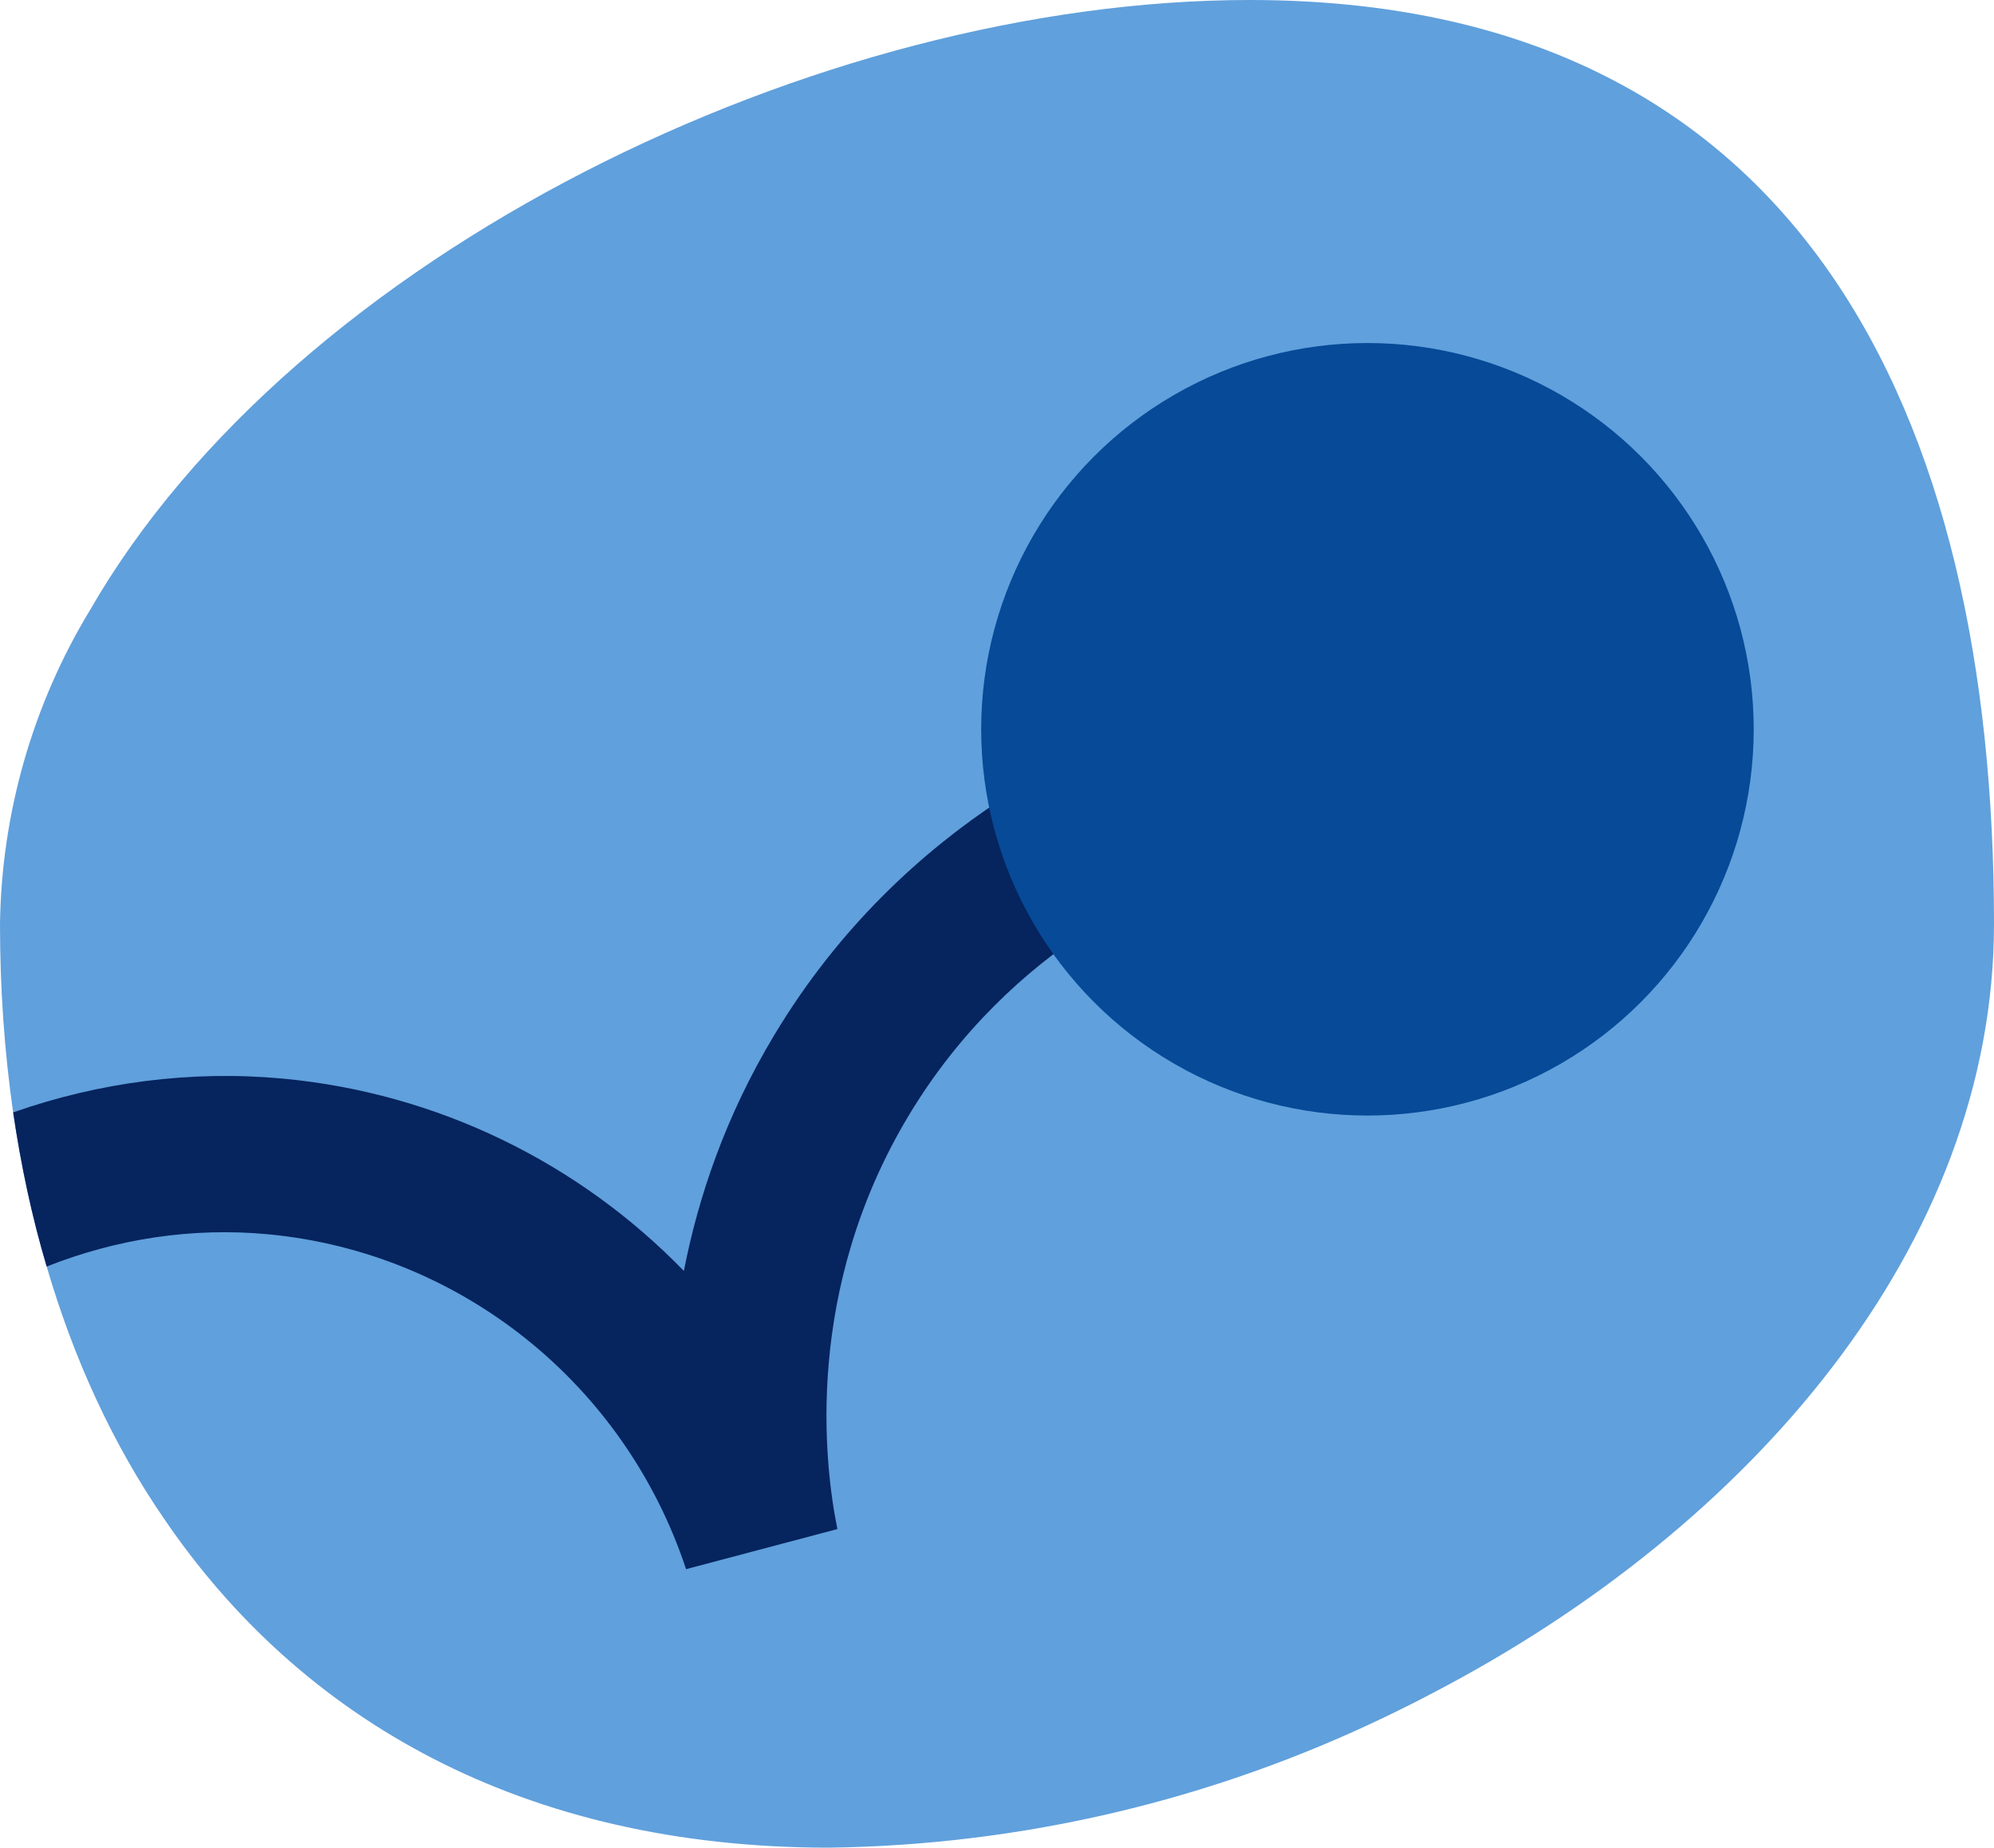
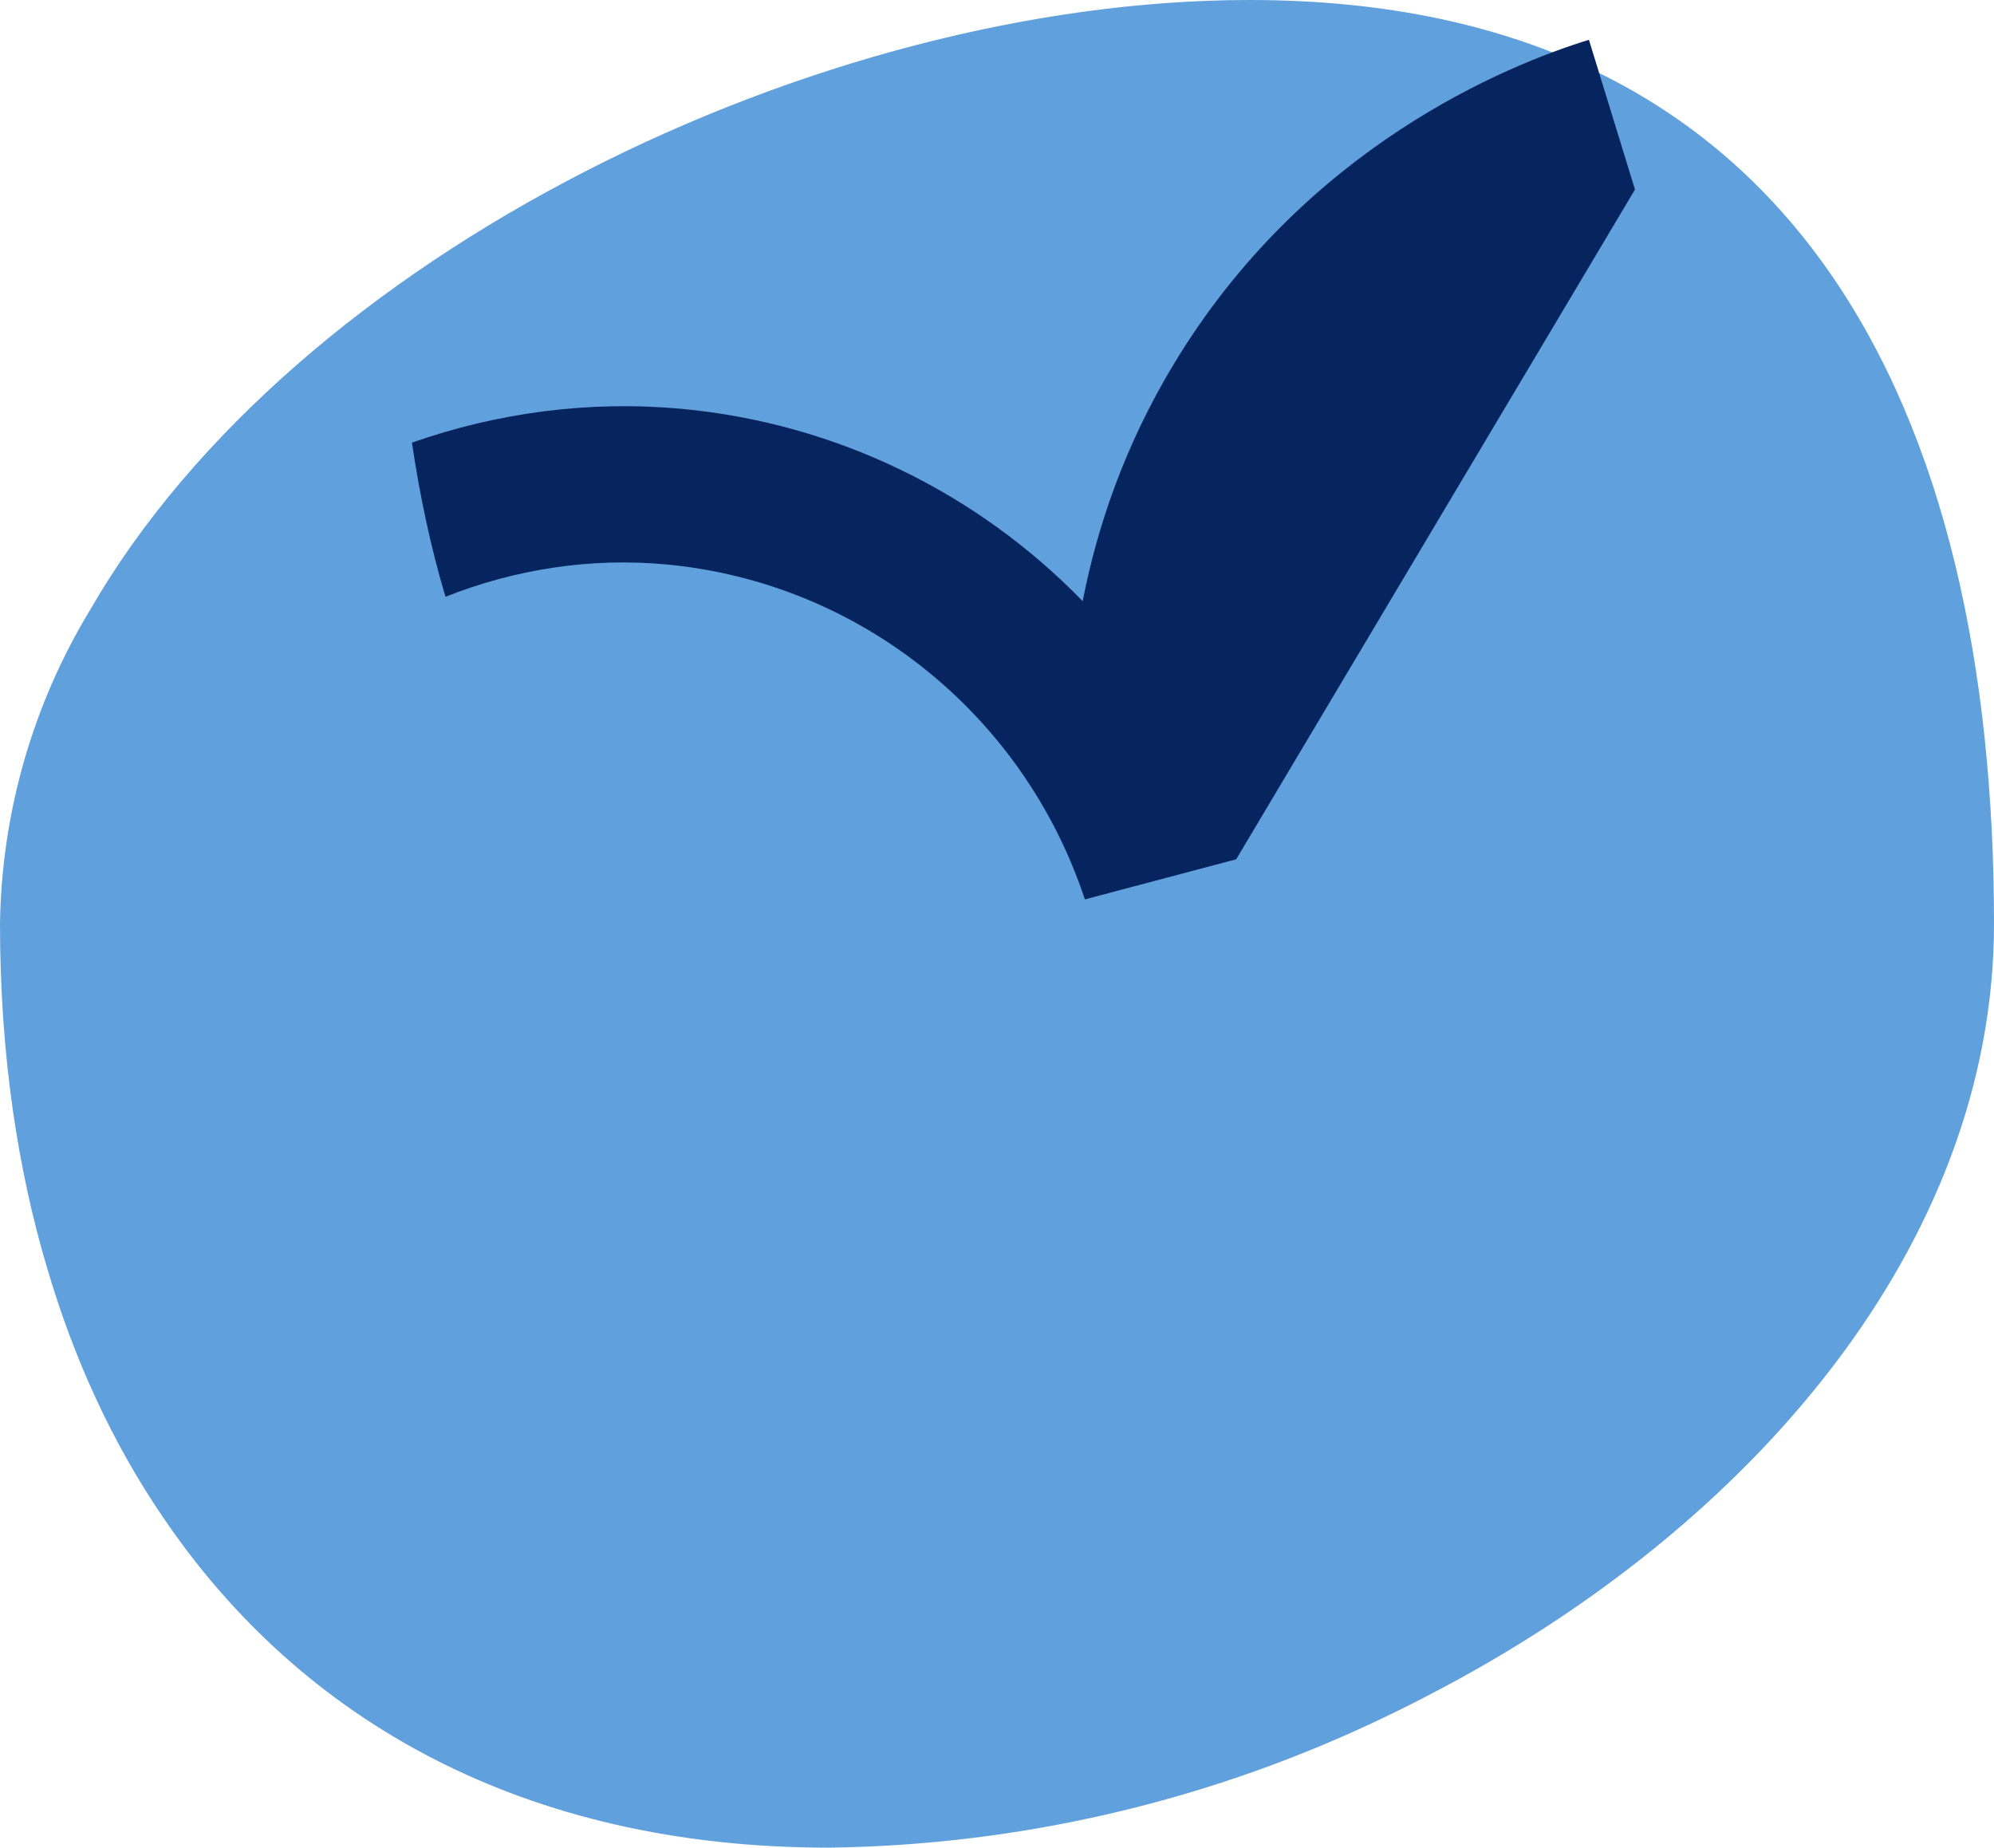
<svg xmlns="http://www.w3.org/2000/svg" id="Layer_2" viewBox="0 0 63.65 58.98">
  <defs>
    <style>.cls-1{fill:#064a98;}.cls-2{fill:#06245e;}.cls-3{fill:#60a0dc;}</style>
  </defs>
  <g id="Layer_1-2">
    <g>
      <path class="cls-3" d="M63.65,29.49c0,10.25-7.77,19.27-17.91,24.55-.49,.26-.99,.51-1.49,.75-5.56,2.68-11.63,4.11-17.79,4.19-9.76,0-16.86-4.08-21.23-10.51-1.64-2.39-2.88-5.1-3.74-8.04-.47-1.58-.82-3.22-1.07-4.92-.28-1.94-.42-3.95-.42-6.02,.05-3.53,1.04-6.99,2.87-10.01C9.41,8.12,26.11,0,39.89,0c17.58,0,23.76,13.21,23.76,29.49Z" />
-       <path class="cls-2" d="M39.46,27.43c-2.05,.63-7.16,2.69-10.46,8.19-3.33,5.55-2.7,11.07-2.27,13.19l-4.83,1.28c-1.96-5.92-7.2-10.11-13.34-10.69-2.43-.23-4.85,.15-7.07,1.03-.47-1.58-.82-3.22-1.07-4.92,2.73-.96,5.66-1.35,8.6-1.08,4.95,.46,9.46,2.69,12.81,6.14,.46-2.36,1.33-4.94,2.88-7.52,4.19-6.99,10.69-9.6,13.28-10.4l1.47,4.78Z" />
-       <circle class="cls-1" cx="43.65" cy="23.28" r="12.33" />
+       <path class="cls-2" d="M39.46,27.43l-4.83,1.28c-1.96-5.92-7.2-10.11-13.34-10.69-2.43-.23-4.85,.15-7.07,1.03-.47-1.58-.82-3.22-1.07-4.92,2.73-.96,5.66-1.35,8.6-1.08,4.95,.46,9.46,2.69,12.81,6.14,.46-2.36,1.33-4.94,2.88-7.52,4.19-6.99,10.69-9.6,13.28-10.4l1.47,4.78Z" />
    </g>
  </g>
</svg>